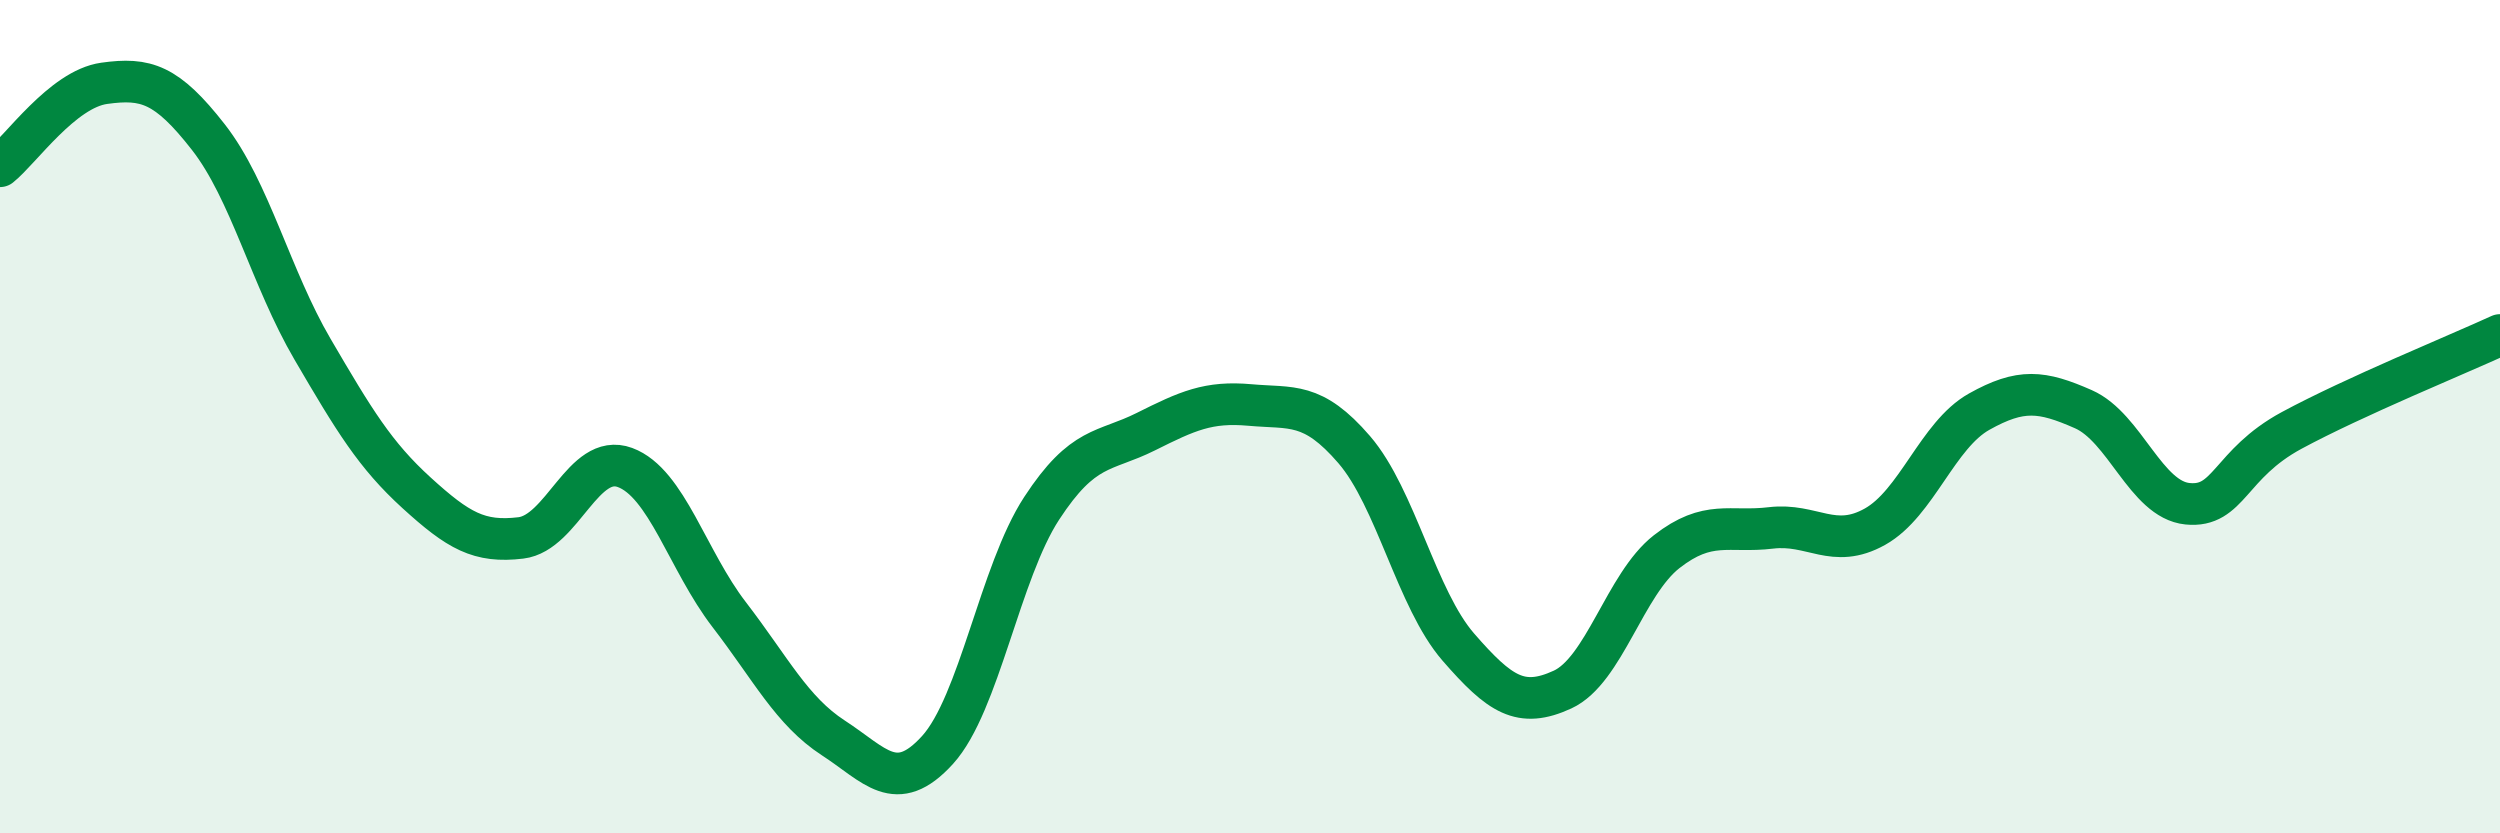
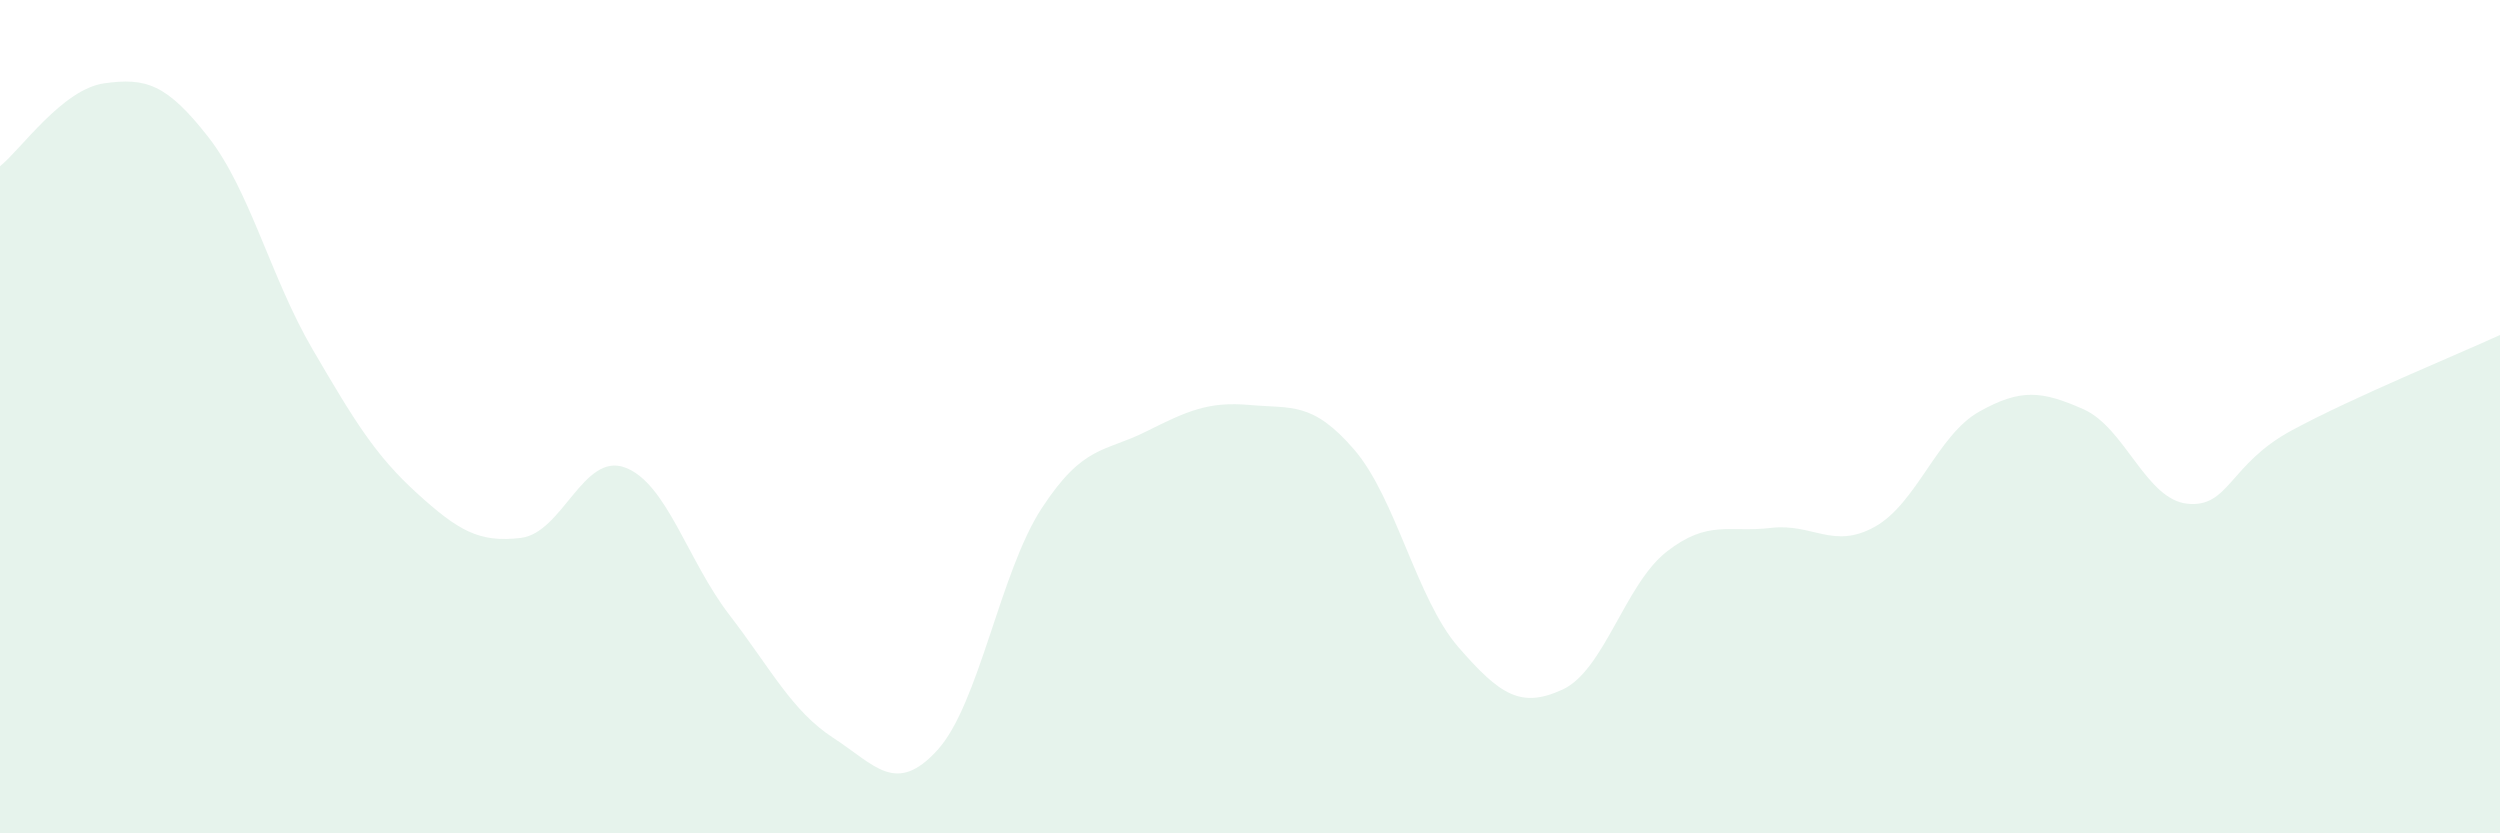
<svg xmlns="http://www.w3.org/2000/svg" width="60" height="20" viewBox="0 0 60 20">
  <path d="M 0,3.99 C 0.5,3.59 1.5,2.14 2.5,2 C 3.5,1.86 4,2.01 5,3.29 C 6,4.57 6.5,6.67 7.5,8.38 C 8.5,10.09 9,10.92 10,11.83 C 11,12.74 11.5,13.03 12.5,12.91 C 13.5,12.79 14,10.85 15,11.22 C 16,11.59 16.5,13.45 17.5,14.75 C 18.5,16.05 19,17.06 20,17.71 C 21,18.36 21.5,19.1 22.5,18 C 23.5,16.9 24,13.73 25,12.2 C 26,10.67 26.5,10.86 27.5,10.36 C 28.5,9.86 29,9.63 30,9.72 C 31,9.81 31.5,9.63 32.5,10.79 C 33.5,11.95 34,14.38 35,15.53 C 36,16.68 36.5,17.01 37.5,16.55 C 38.5,16.09 39,14.02 40,13.24 C 41,12.46 41.5,12.79 42.5,12.67 C 43.5,12.55 44,13.2 45,12.64 C 46,12.08 46.5,10.44 47.5,9.88 C 48.5,9.32 49,9.38 50,9.82 C 51,10.26 51.5,11.99 52.5,12.09 C 53.5,12.19 53.5,11.14 55,10.33 C 56.5,9.52 59,8.5 60,8.04L60 20L0 20Z" fill="#008740" opacity="0.1" stroke-linecap="round" stroke-linejoin="round" />
-   <path d="M 0,3.99 C 0.5,3.59 1.5,2.14 2.5,2 C 3.5,1.86 4,2.01 5,3.29 C 6,4.57 6.5,6.67 7.5,8.38 C 8.5,10.09 9,10.92 10,11.83 C 11,12.74 11.5,13.03 12.5,12.91 C 13.5,12.79 14,10.85 15,11.22 C 16,11.59 16.5,13.45 17.5,14.75 C 18.5,16.05 19,17.06 20,17.71 C 21,18.36 21.5,19.1 22.5,18 C 23.5,16.9 24,13.73 25,12.2 C 26,10.67 26.5,10.86 27.5,10.36 C 28.5,9.86 29,9.63 30,9.72 C 31,9.81 31.5,9.63 32.5,10.79 C 33.5,11.95 34,14.38 35,15.53 C 36,16.68 36.5,17.01 37.5,16.55 C 38.5,16.09 39,14.02 40,13.24 C 41,12.46 41.5,12.79 42.5,12.67 C 43.5,12.55 44,13.2 45,12.64 C 46,12.08 46.5,10.44 47.5,9.88 C 48.5,9.32 49,9.38 50,9.82 C 51,10.26 51.5,11.99 52.5,12.09 C 53.5,12.19 53.5,11.14 55,10.33 C 56.5,9.52 59,8.5 60,8.04" stroke="#008740" stroke-width="1" fill="none" stroke-linecap="round" stroke-linejoin="round" />
</svg>